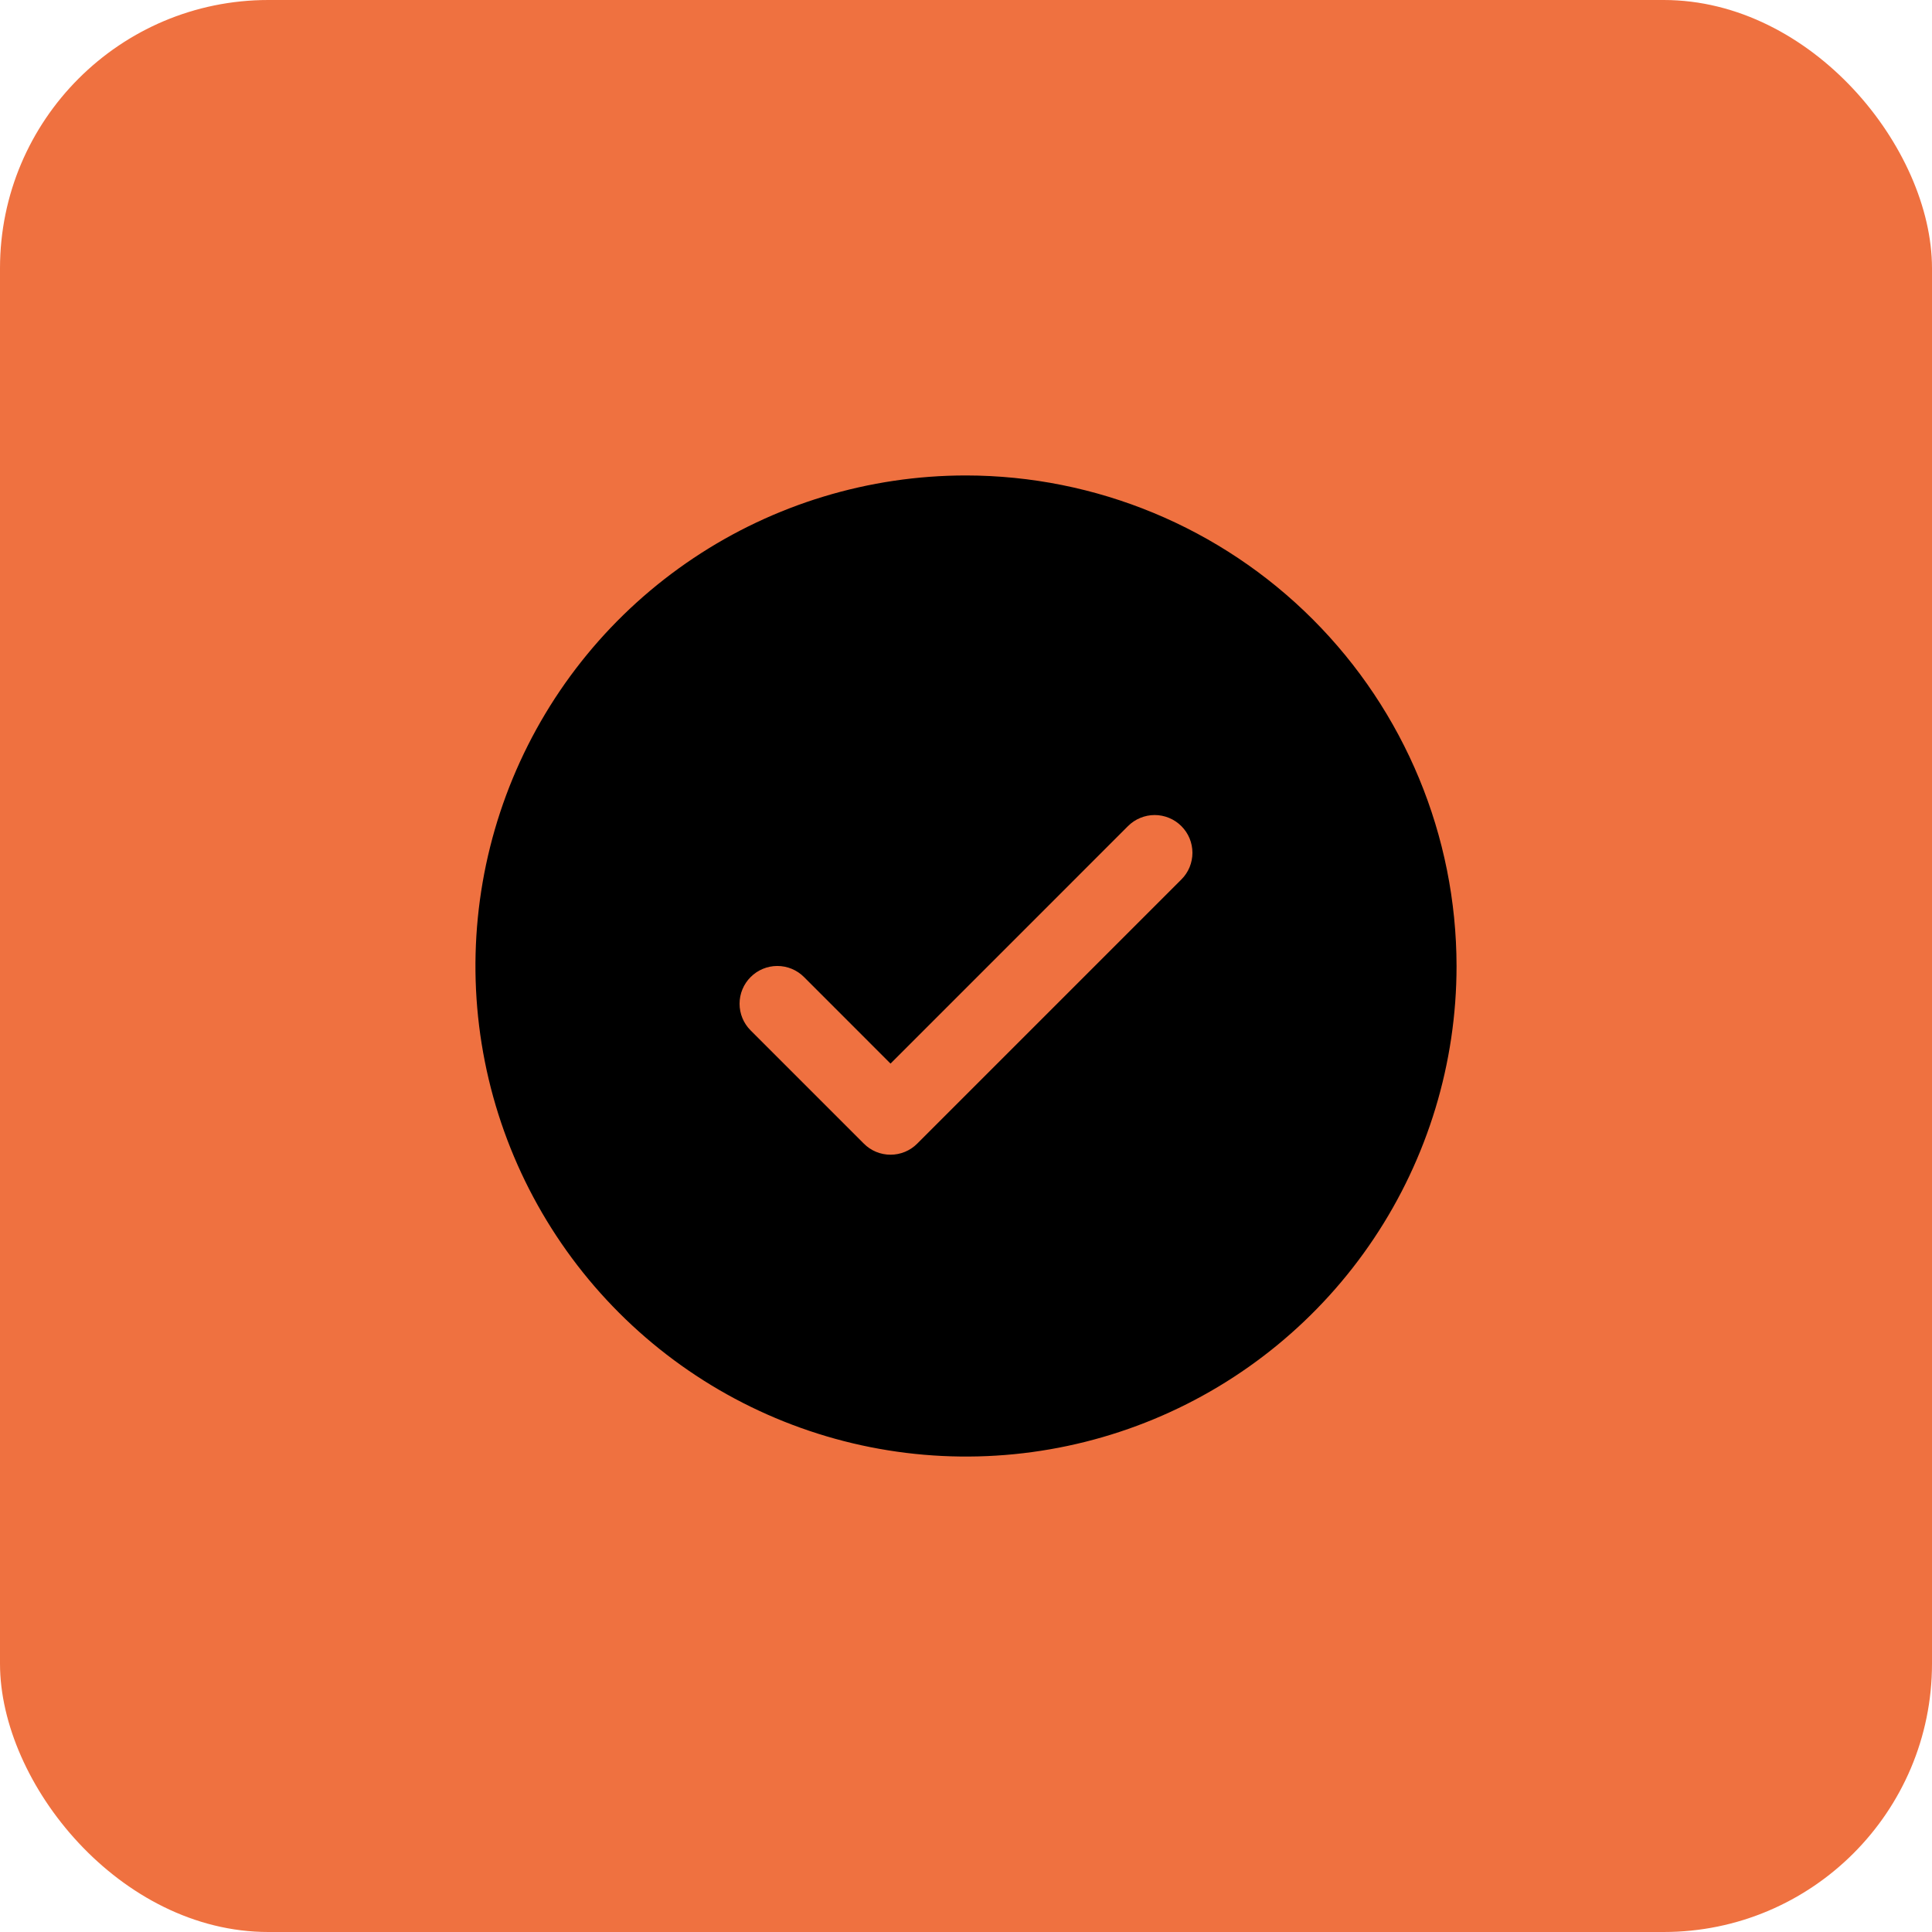
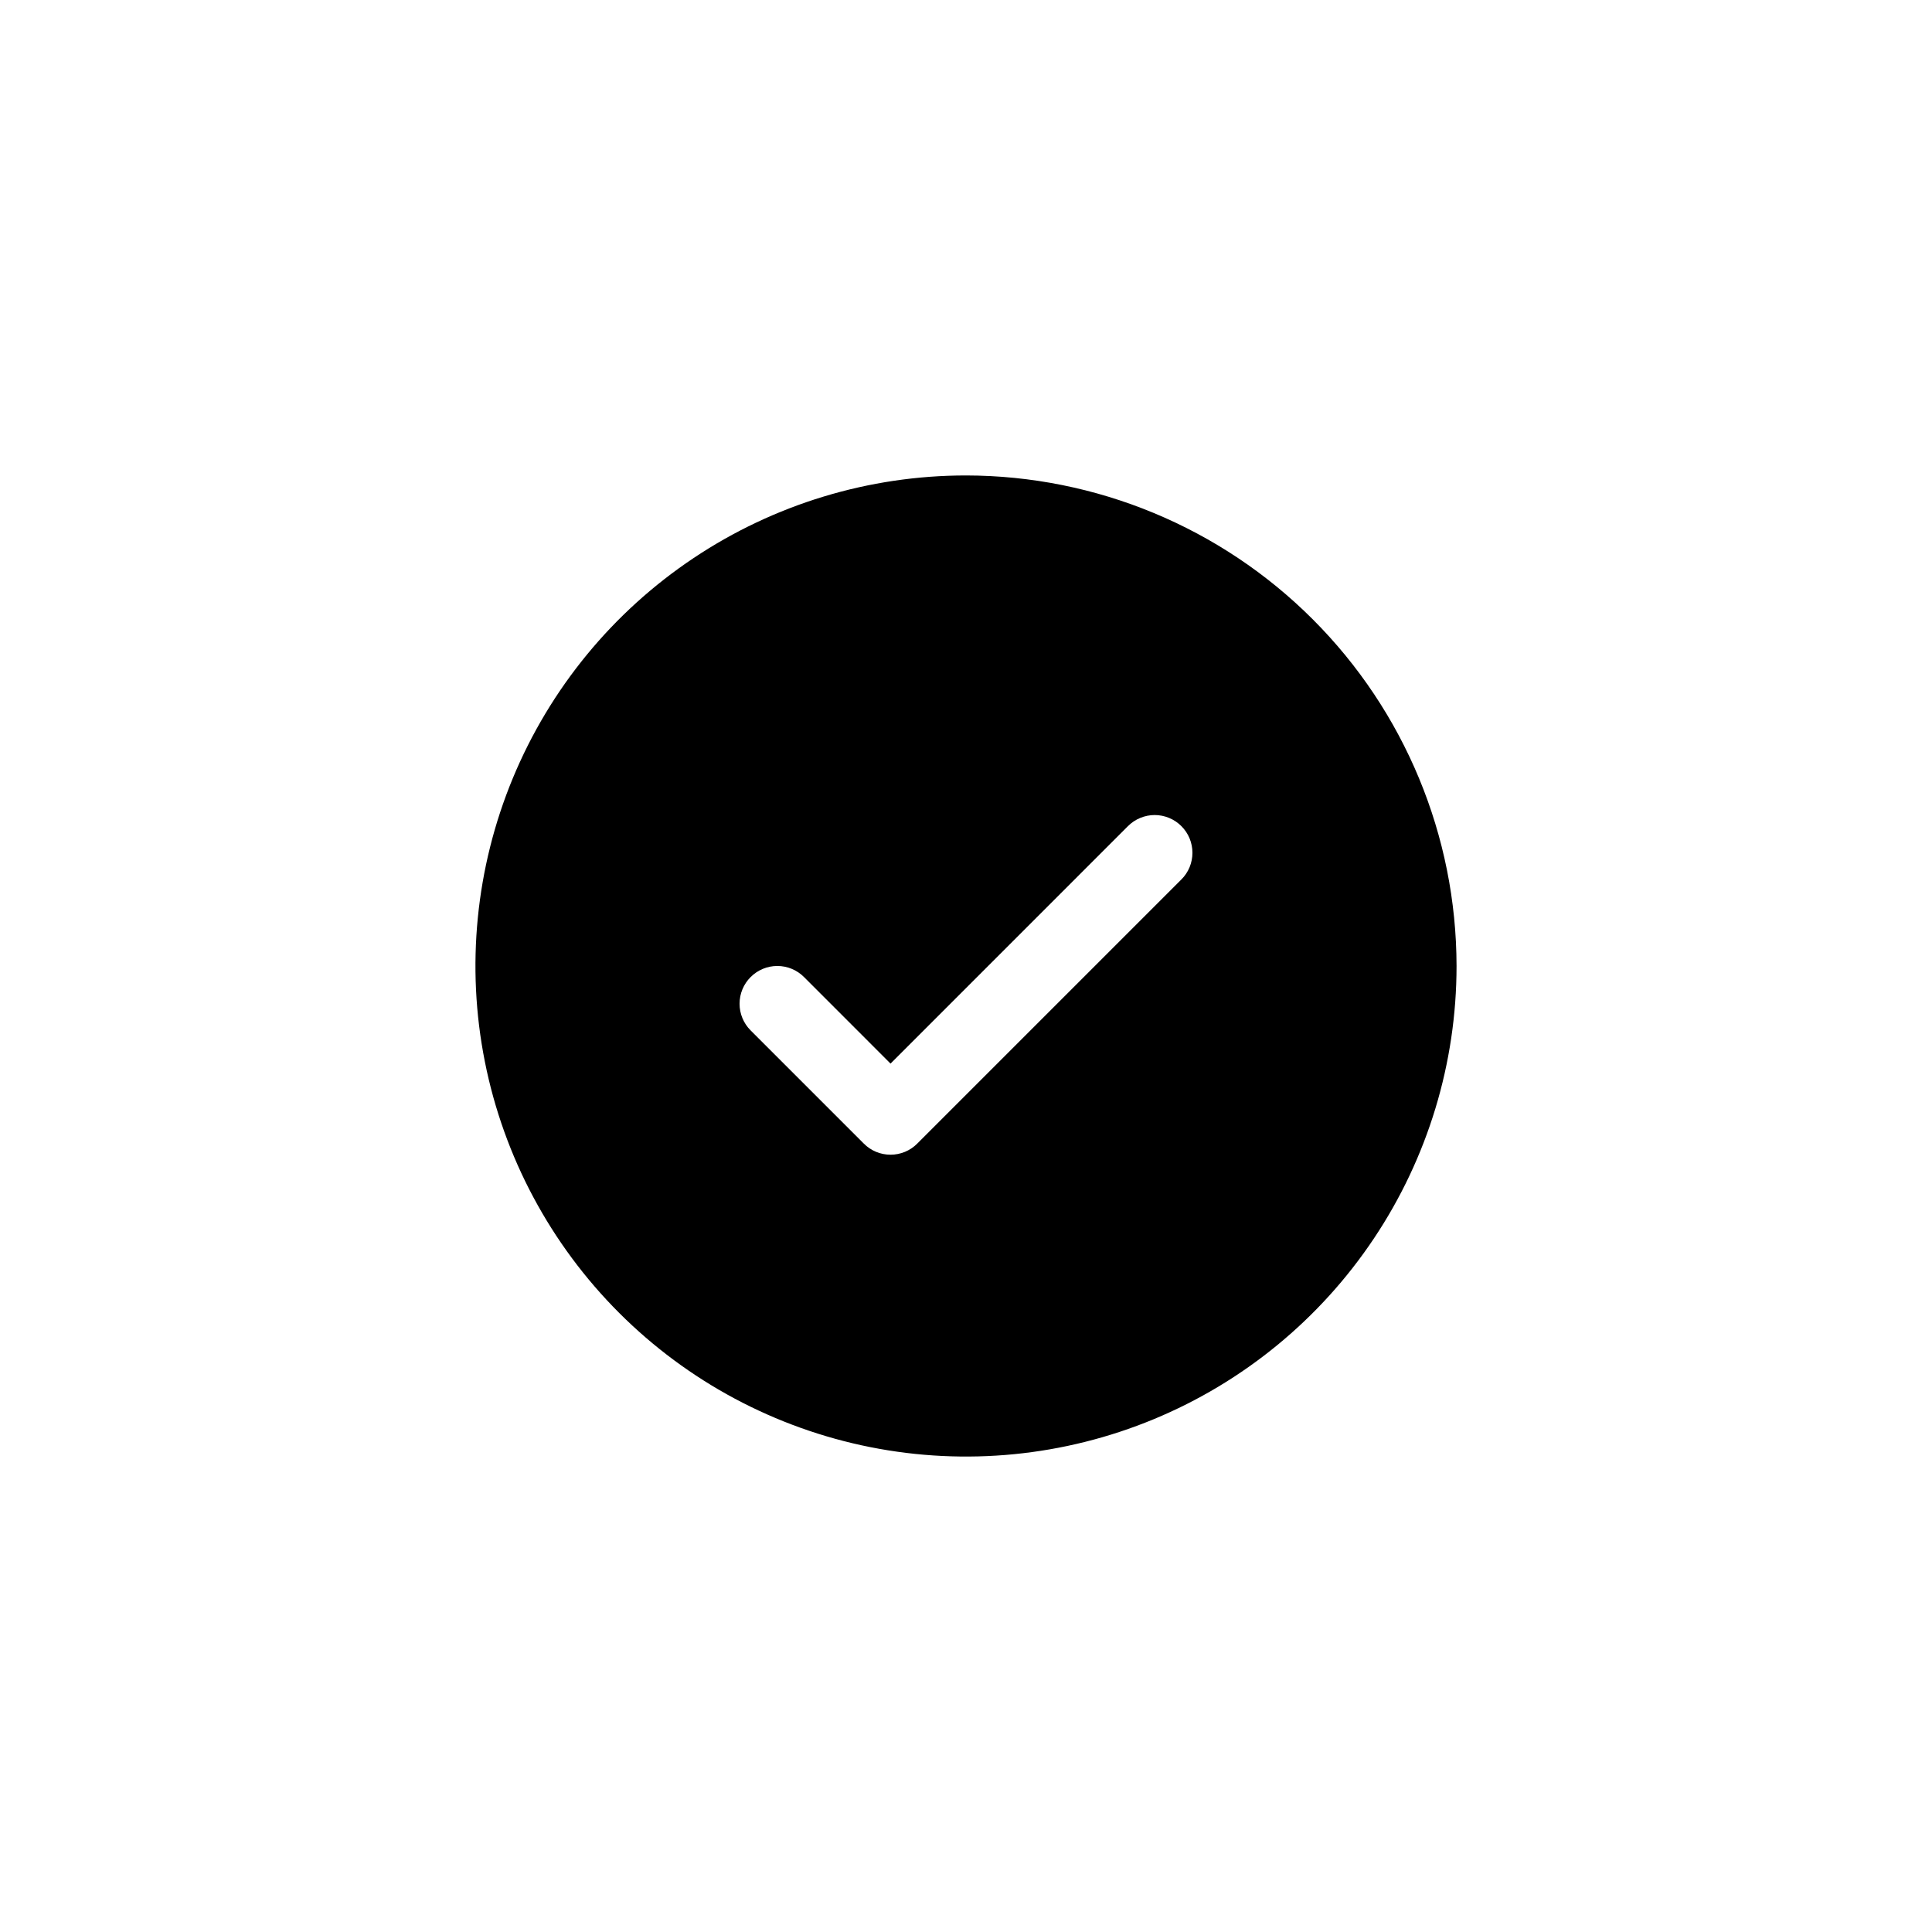
<svg xmlns="http://www.w3.org/2000/svg" width="64" height="64" viewBox="0 0 64 64" fill="none">
-   <rect width="64" height="64" rx="8.889" fill="#EF7140" />
  <path d="M32 15.75C28.786 15.75 25.644 16.703 22.972 18.489C20.3 20.274 18.217 22.812 16.987 25.781C15.757 28.751 15.435 32.018 16.062 35.17C16.689 38.322 18.237 41.218 20.509 43.49C22.782 45.763 25.678 47.311 28.83 47.938C31.982 48.565 35.249 48.243 38.219 47.013C41.188 45.783 43.726 43.7 45.511 41.028C47.297 38.356 48.25 35.214 48.25 32C48.245 27.692 46.532 23.561 43.486 20.515C40.439 17.468 36.308 15.755 32 15.75ZM39.134 29.134L30.384 37.884C30.268 38.001 30.13 38.093 29.979 38.156C29.827 38.219 29.664 38.251 29.5 38.251C29.336 38.251 29.173 38.219 29.021 38.156C28.87 38.093 28.732 38.001 28.616 37.884L24.866 34.134C24.631 33.9 24.499 33.582 24.499 33.25C24.499 32.918 24.631 32.6 24.866 32.366C25.1 32.131 25.418 31.999 25.75 31.999C26.082 31.999 26.4 32.131 26.634 32.366L29.5 35.233L37.366 27.366C37.482 27.25 37.62 27.157 37.771 27.095C37.923 27.032 38.086 26.999 38.25 26.999C38.414 26.999 38.577 27.032 38.729 27.095C38.88 27.157 39.018 27.25 39.134 27.366C39.251 27.482 39.343 27.62 39.406 27.771C39.468 27.923 39.501 28.086 39.501 28.25C39.501 28.414 39.468 28.577 39.406 28.729C39.343 28.88 39.251 29.018 39.134 29.134Z" fill="black" />
</svg>